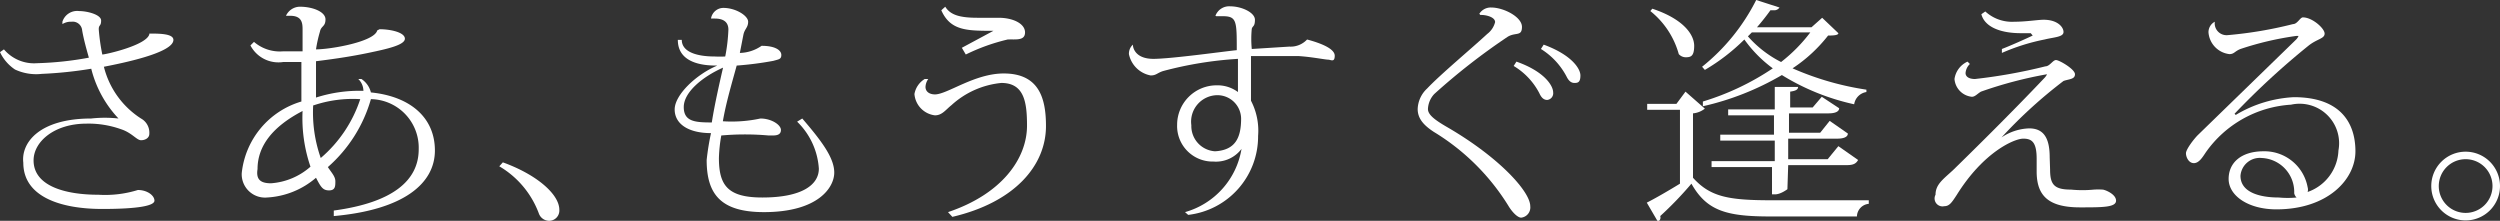
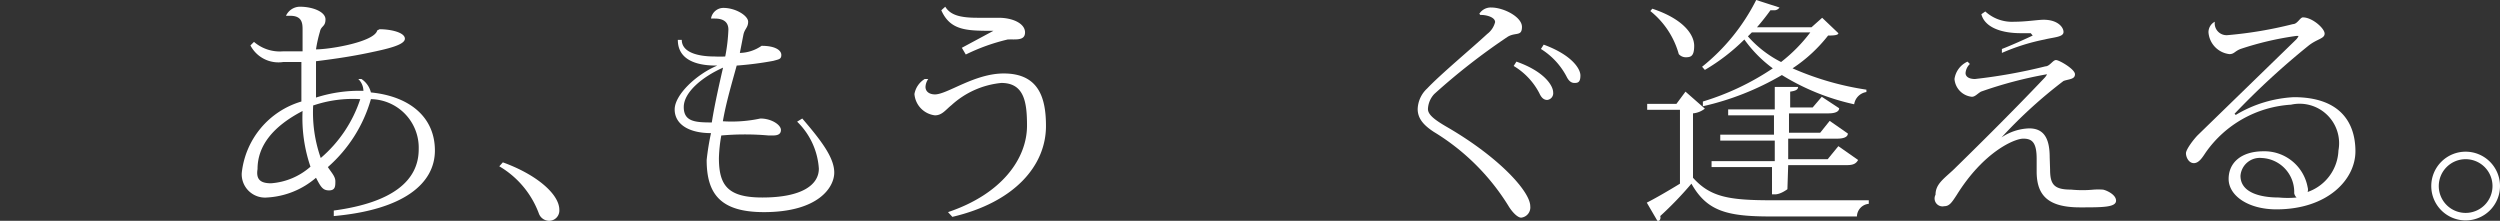
<svg xmlns="http://www.w3.org/2000/svg" viewBox="0 0 63.29 5.59">
  <rect x="0" y="0" width="63.29" height="5.59" fill="#333333" stroke="none" />
  <defs>
    <style>.cls-1{fill:#fff;}</style>
  </defs>
  <title>main04_txt08</title>
  <g id="レイヤー_2" data-name="レイヤー 2">
    <g id="レイヤー_2-2" data-name="レイヤー 2">
-       <path class="cls-1" d="M3.78.85c.25,0,.61,0,.61.16,0,.33-1.3.59-1.76.68A2.18,2.18,0,0,0,3.57,3a.41.41,0,0,1,.21.39c0,.1-.1.16-.21.16s-.23-.19-.51-.28a2.44,2.44,0,0,0-.87-.14c-.82,0-1.34.46-1.34.93,0,.65.8.87,1.64.87a2.79,2.79,0,0,0,1-.12c.24,0,.42.14.42.27s-.42.21-1.32.21c-1.06,0-2-.31-2-1.17C.53,3.61,1,3,2.31,3A3.13,3.13,0,0,1,3,3V3a2.83,2.83,0,0,1-.69-1.26,10.4,10.4,0,0,1-1.25.13,1.27,1.27,0,0,1-.68-.11A1.09,1.09,0,0,1,0,1.32l.1-.07a1,1,0,0,0,.84.35,8.33,8.33,0,0,0,1.31-.14C2.19,1.25,2.12,1,2.08.77A.24.24,0,0,0,1.81.55a.4.4,0,0,0-.23.06l0-.06A.39.39,0,0,1,2,.28c.21,0,.56.09.56.24s-.06.1-.06.22v0a5.09,5.09,0,0,0,.09.64c.08,0,1.11-.23,1.19-.51Z" />
      <path class="cls-1" d="M9.61.74c.28,0,.64.08.64.24s-.45.26-.93.36S8.4,1.5,8,1.55c0,.25,0,.57,0,.92a3.57,3.57,0,0,1,1.2-.17A.42.42,0,0,0,9.07,2L9.15,2a.57.57,0,0,1,.24.34c1,.1,1.62.64,1.62,1.47s-.78,1.5-2.56,1.66l0-.14c1.49-.2,2.15-.76,2.15-1.55A1.23,1.23,0,0,0,9.39,2.51v0A3.6,3.6,0,0,1,8.3,4.23c.1.15.19.24.19.36s0,.23-.16.23S8.12,4.73,8,4.5A2.07,2.07,0,0,1,6.76,5a.59.59,0,0,1-.64-.62A2.12,2.12,0,0,1,7.63,2.57c0-.34,0-.69,0-1H7.17a.8.8,0,0,1-.83-.42l.09-.09a1,1,0,0,0,.73.24l.5,0c0-.16,0-.4,0-.56S7.64.4,7.35.4H7.24v0A.39.39,0,0,1,7.59.17c.33,0,.65.13.65.32S8.13.65,8.1.8A3.31,3.31,0,0,0,8,1.25c.36,0,1.48-.19,1.55-.48ZM6.86,4.64a1.69,1.69,0,0,0,1-.42,3.8,3.8,0,0,1-.2-1.41c-.75.39-1.14.88-1.14,1.47C6.48,4.53,6.58,4.64,6.86,4.64Zm1.07-2A3.46,3.46,0,0,0,8.12,4a3.32,3.32,0,0,0,1-1.49A3.1,3.1,0,0,0,7.93,2.67Z" />
      <path class="cls-1" d="M12.73,4.11c.86.31,1.43.81,1.43,1.2a.26.26,0,0,1-.26.28.28.28,0,0,1-.26-.19,2.32,2.32,0,0,0-1-1.19Z" />
      <path class="cls-1" d="M20.31,3c.5.58.81,1,.81,1.37s-.4,1-1.78,1c-1.09,0-1.45-.45-1.45-1.32A6.33,6.33,0,0,1,18,3.37c-.57,0-.92-.23-.92-.6s.55-.89,1.08-1.11c-.22,0-1,0-1-.65l.1,0c0,.3.37.42.83.42a2.43,2.43,0,0,0,.27,0,4.31,4.31,0,0,0,.08-.68c0-.21-.15-.28-.34-.28H18l0,0A.32.32,0,0,1,18.31.2c.32,0,.63.2.63.35s-.09.18-.12.33-.06.31-.09.46a1,1,0,0,0,.55-.18c.36,0,.5.12.5.23s-.06.11-.2.15a8.44,8.44,0,0,1-.93.12c-.12.44-.27.94-.35,1.41A3.44,3.44,0,0,0,19.25,3c.28,0,.52.16.52.29s-.12.14-.22.14h-.09a6.74,6.74,0,0,0-1.2,0A3.8,3.8,0,0,0,18.2,4c0,.69.22,1,1.1,1,1,0,1.43-.32,1.43-.73a1.82,1.82,0,0,0-.55-1.19Zm-2-1.29c-.54.24-1,.63-1,1s.29.39.71.39C18.09,2.65,18.22,2.08,18.31,1.69Z" />
      <path class="cls-1" d="M23.5,2a.37.37,0,0,0-.07.2c0,.12.1.19.24.19.31,0,1-.53,1.74-.53.89,0,1.07.62,1.07,1.33,0,1-.79,1.93-2.37,2.3L24,5.37c1.37-.46,2-1.36,2-2.19,0-.59-.07-1.08-.65-1.08a2.18,2.18,0,0,0-1.26.56c-.15.12-.24.26-.42.26a.59.59,0,0,1-.52-.54A.56.56,0,0,1,23.41,2Zm.85-.79.8-.43s0,0,0,0,0,0,0,0c-.67,0-1.09,0-1.32-.52l.1-.09c.13.21.37.28.82.28h.53c.37,0,.67.15.67.37s-.24.17-.44.18a5,5,0,0,0-1.06.38Z" />
-       <path class="cls-1" d="M30.77.4a.37.37,0,0,1,.37-.24c.3,0,.63.16.63.34s-.06.15-.08.23a2.6,2.6,0,0,0,0,.51l.95-.06A.57.57,0,0,0,33.09,1c.34.09.7.23.7.41s-.1.1-.17.1-.42-.07-.74-.09h-.37c-.29,0-.62,0-.84,0,0,.16,0,1,0,1.13a1.64,1.64,0,0,1,.18.89,2,2,0,0,1-1.77,2L30,5.37a2,2,0,0,0,1.43-1.6.81.81,0,0,1-.71.32.9.9,0,0,1-.92-.93,1,1,0,0,1,1-1,.87.87,0,0,1,.54.17c0-.32,0-.63,0-.84a9.55,9.55,0,0,0-1.9.31c-.15.05-.17.11-.31.11a.69.69,0,0,1-.55-.54.31.31,0,0,1,.1-.24h0c0,.09.07.36.52.36S31,1.3,31.31,1.27c0-.74,0-.86-.36-.86h-.16ZM31.42,3a.6.6,0,0,0-.62-.59.67.67,0,0,0-.64.76.64.64,0,0,0,.6.66C31.28,3.8,31.42,3.48,31.42,3Z" />
      <path class="cls-1" d="M37.45.35a.34.34,0,0,1,.3-.16c.32,0,.78.24.78.49s-.16.13-.36.25a16.24,16.24,0,0,0-1.86,1.45.59.59,0,0,0-.16.38c0,.14.16.27.49.46,1.31.76,2.1,1.63,2.1,2a.26.26,0,0,1-.23.29c-.09,0-.23-.14-.33-.31A5.68,5.68,0,0,0,36.3,3.34c-.26-.17-.41-.34-.41-.58a.74.74,0,0,1,.24-.52c.34-.36,1.11-1,1.52-1.38a.54.54,0,0,0,.2-.3c0-.14-.27-.19-.37-.18Zm.94,1.21c.71.25.93.61.93.78a.17.17,0,0,1-.15.19c-.09,0-.15-.06-.2-.17a1.73,1.73,0,0,0-.65-.69Zm.69-.43c.71.26.93.61.93.78s-.06.19-.15.19-.15-.06-.2-.16a1.81,1.81,0,0,0-.65-.7Z" />
      <path class="cls-1" d="M43.16,2.75a.57.57,0,0,1-.3.12V4.5c.44.49.91.57,2,.57.73,0,1.7,0,2.45,0v.09a.33.33,0,0,0-.3.32H44.82c-1.11,0-1.61-.14-2-.83a8.9,8.9,0,0,1-.79.82.11.11,0,0,1-.06.14l-.28-.48c.2-.1.53-.29.84-.48V2.78H41.7l0-.15h.74l.23-.31ZM41.83.22c.81.27,1.06.67,1.06.94s-.09.29-.22.29a.24.24,0,0,1-.17-.08A2.12,2.12,0,0,0,41.78.28Zm5.42,2.11a.37.37,0,0,0-.31.31,5.86,5.86,0,0,1-1.83-.74,7,7,0,0,1-2,.79l0-.12a6.58,6.58,0,0,0,1.77-.84A3.23,3.23,0,0,1,44.16,1a5,5,0,0,1-1,.77l-.07-.08A5.09,5.09,0,0,0,44.46,0l.59.19a.16.16,0,0,1-.15.07h-.08c-.1.14-.21.28-.34.43h1.38l.27-.24.41.39c0,.05-.11.06-.26.06a3.78,3.78,0,0,1-.9.83,7.33,7.33,0,0,0,1.87.54Zm-2,2.46s-.17.13-.31.13h-.08V4.23H43.33l0-.15h1.6V3.56H43.55l0-.15h1.36V2.92H43.75l0-.15h1.18V2.2l.59,0c0,.07-.06.1-.2.12v.4h.57l.23-.27.44.29c0,.09-.11.13-.27.13h-1v.49h.79l.24-.3.46.32c0,.09-.11.13-.27.13H45.27v.52h1l.27-.33.5.35c-.05.09-.12.13-.28.13H45.27Zm-1-3.87a2.81,2.81,0,0,0,.84.65,4,4,0,0,0,.74-.75H44.35Z" />
      <path class="cls-1" d="M51.9,4.29c0,.38.1.51.53.51a3,3,0,0,0,.58,0,1.7,1.7,0,0,1,.22,0c.05,0,.34.11.34.28s-.34.17-.91.17c-.81,0-1.1-.3-1.1-.91,0,0,0-.27,0-.32,0-.42-.12-.51-.34-.51s-1,.33-1.68,1.42c-.13.2-.19.29-.32.29A.2.2,0,0,1,49,4.93c0-.26.19-.39.44-.62.4-.39,1.46-1.43,2.33-2.35,0,0,.05-.06.05-.08h0a10.49,10.49,0,0,0-1.67.44c-.1.06-.15.13-.23.13A.49.49,0,0,1,49.48,2a.57.57,0,0,1,.33-.44l.06.06a.35.35,0,0,0-.11.23c0,.08.07.15.24.15a13.49,13.49,0,0,0,1.78-.32c.11,0,.19-.16.27-.16s.48.23.48.36-.15.12-.29.17a12,12,0,0,0-1.57,1.43h0a1.32,1.32,0,0,1,.7-.23c.35,0,.52.22.52.73ZM51.41.84h-.25c-.54,0-.92-.17-1-.48l.1-.07A1,1,0,0,0,51,.55c.3,0,.59-.05.74-.05.34,0,.5.18.5.31S52,.94,51.76,1a5.17,5.17,0,0,0-1.08.34l0-.1c.21-.08.59-.25.78-.34Z" />
      <path class="cls-1" d="M56.6,2.91a3.16,3.16,0,0,1,1.47-.45c1.18,0,1.56.65,1.56,1.37s-.71,1.47-2,1.47c-.72,0-1.21-.35-1.21-.77s.33-.7.88-.7a1.11,1.11,0,0,1,1.12.91.21.21,0,0,1,0,.12,1.16,1.16,0,0,0,.78-1.05A1,1,0,0,0,58,2.65a2.85,2.85,0,0,0-2.16,1.21c-.08.12-.17.27-.3.27s-.2-.15-.2-.25.2-.36.3-.46L58.13,1a.3.3,0,0,0,.06-.09s0,0-.06,0a7.8,7.8,0,0,0-1.41.33c-.15.06-.16.13-.28.13a.6.6,0,0,1-.53-.55.3.3,0,0,1,.16-.27h0a.3.3,0,0,0,.32.34A10.31,10.31,0,0,0,58.05.61c.11,0,.18-.17.25-.17.24,0,.55.28.55.41s-.18.13-.4.3a19.44,19.44,0,0,0-1.88,1.73ZM57.69,5a2.35,2.35,0,0,0,.45,0,.2.2,0,0,1-.06-.11A.86.86,0,0,0,57.26,4a.49.49,0,0,0-.54.45C56.72,4.89,57.25,5,57.69,5Z" />
      <path class="cls-1" d="M62.42,3.84a.87.87,0,1,1-.87.87A.87.87,0,0,1,62.42,3.84Zm.68.87a.68.68,0,1,0-.68.68A.68.68,0,0,0,63.1,4.71Z" />
    </g>
  </g>
</svg>